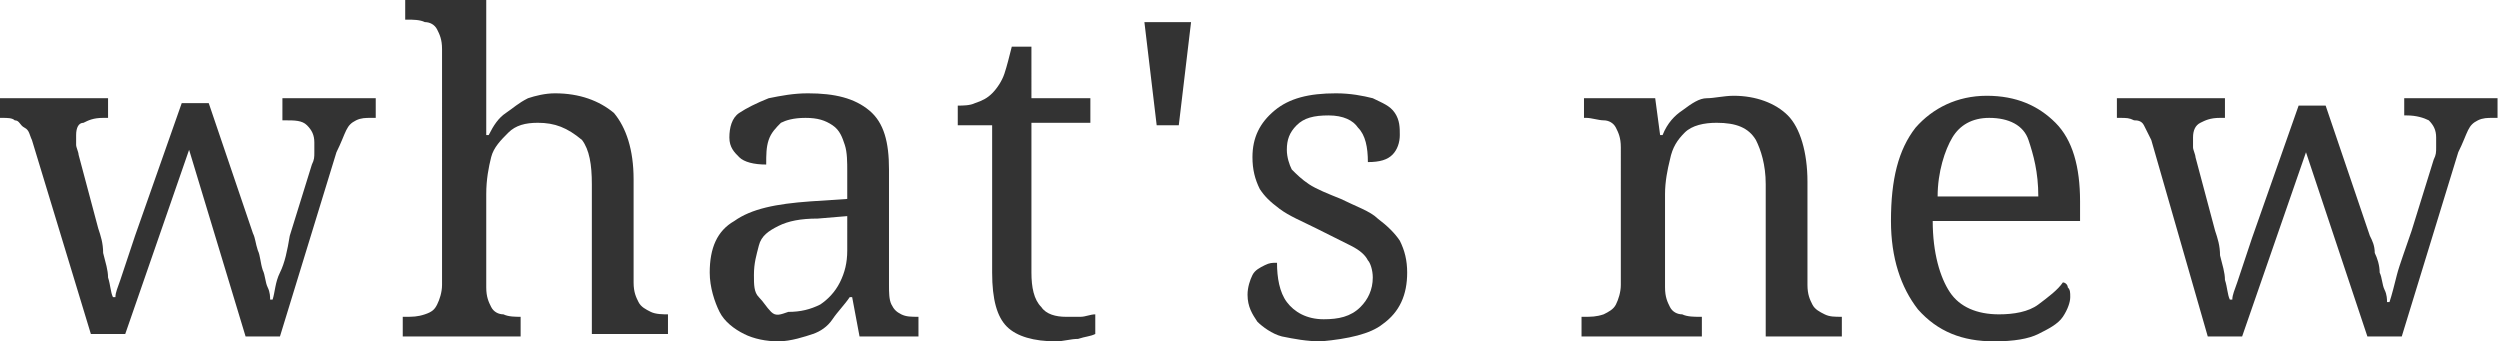
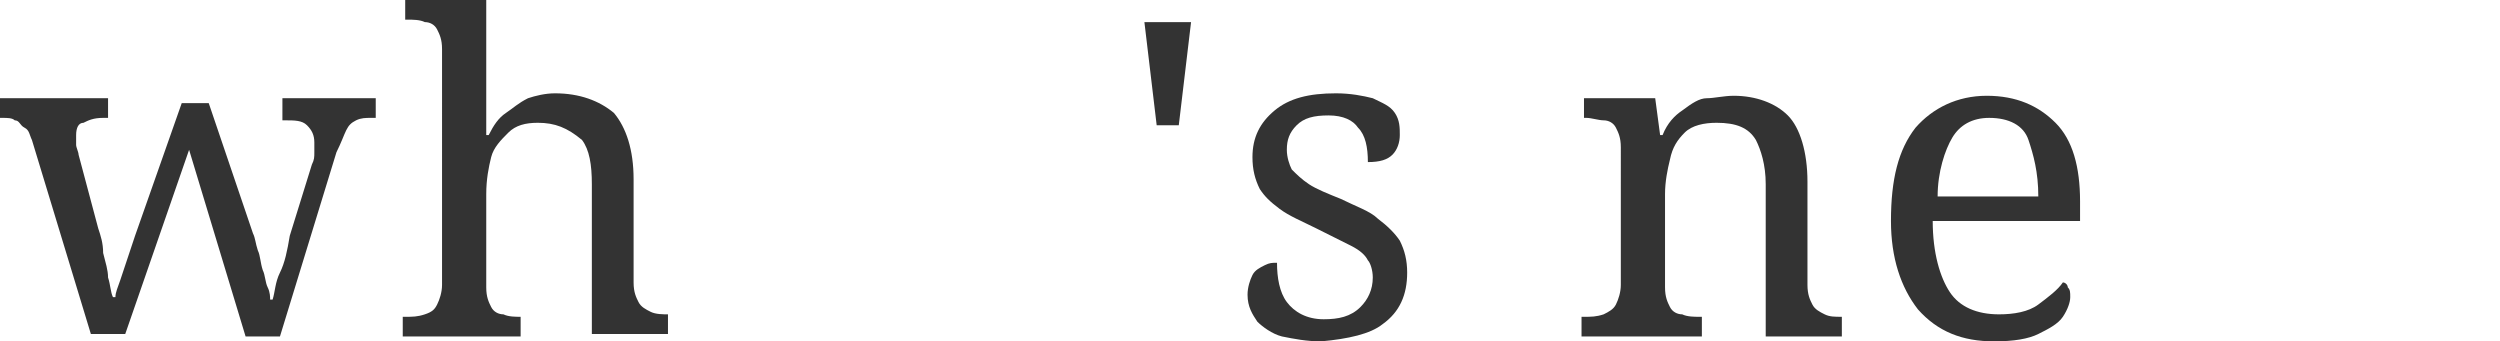
<svg xmlns="http://www.w3.org/2000/svg" version="1.1" id="_レイヤー_2" x="0px" y="0px" viewBox="0 0 101.8 13.9" style="enable-background:new 0 0 101.8 13.9;" xml:space="preserve">
  <style type="text/css">
	.st0{opacity:0.8;}
</style>
  <g id="_内容">
    <g class="st0">
      <path d="M1.3,5.7C1.2,5.5,1.2,5.3,1,5.2S0.8,4.9,0.6,4.9C0.5,4.8,0.3,4.8,0.1,4.8H0V4h4.4v0.8H4.2c-0.4,0-0.6,0.1-0.8,0.2    C3.2,5,3.1,5.2,3.1,5.5c0,0.1,0,0.2,0,0.4c0,0.1,0.1,0.3,0.1,0.4l0.8,3c0.1,0.3,0.2,0.6,0.2,1c0.1,0.4,0.2,0.7,0.2,1    c0.1,0.3,0.1,0.6,0.2,0.8h0.1c0-0.2,0.1-0.4,0.2-0.7s0.2-0.6,0.3-0.9c0.1-0.3,0.2-0.6,0.3-0.9l1.9-5.4h1.1l1.8,5.3    c0.1,0.2,0.1,0.4,0.2,0.7c0.1,0.2,0.1,0.5,0.2,0.8c0.1,0.2,0.1,0.5,0.2,0.7c0.1,0.2,0.1,0.4,0.1,0.5h0.1c0.1-0.3,0.1-0.7,0.3-1.1    s0.3-0.9,0.4-1.5l0.9-2.9c0.1-0.2,0.1-0.3,0.1-0.5s0-0.3,0-0.4c0-0.3-0.1-0.5-0.3-0.7s-0.5-0.2-0.9-0.2h-0.1V4h3.8v0.8h-0.2    c-0.2,0-0.4,0-0.6,0.1c-0.2,0.1-0.3,0.2-0.4,0.4c-0.1,0.2-0.2,0.5-0.4,0.9l-2.3,7.5h-1.4L7.7,6.1l-2.6,7.5H3.7L1.3,5.7z" />
      <path d="M16.4,13.7v-0.8h0.1c0.3,0,0.5,0,0.8-0.1s0.4-0.2,0.5-0.4c0.1-0.2,0.2-0.5,0.2-0.8V2c0-0.4-0.1-0.6-0.2-0.8    s-0.3-0.3-0.5-0.3c-0.2-0.1-0.5-0.1-0.7-0.1h-0.1V0h3.3v4c0,0.2,0,0.4,0,0.7c0,0.2,0,0.5,0,0.8h0.1c0.2-0.4,0.4-0.7,0.7-0.9    s0.5-0.4,0.9-0.6c0.3-0.1,0.7-0.2,1.1-0.2c1,0,1.8,0.3,2.4,0.8c0.5,0.6,0.8,1.5,0.8,2.7v4.2c0,0.4,0.1,0.6,0.2,0.8    c0.1,0.2,0.3,0.3,0.5,0.4s0.5,0.1,0.7,0.1h0v0.8h-3.1V7.5c0-0.8-0.1-1.4-0.4-1.8C23.1,5.2,22.6,5,21.9,5c-0.5,0-0.9,0.1-1.2,0.4    s-0.6,0.6-0.7,1s-0.2,0.9-0.2,1.5v3.8c0,0.4,0.1,0.6,0.2,0.8s0.3,0.3,0.5,0.3c0.2,0.1,0.5,0.1,0.7,0.1h0v0.8L16.4,13.7L16.4,13.7z    " />
-       <path d="M31.7,13.9c-0.5,0-1-0.1-1.4-0.3s-0.8-0.5-1-0.9c-0.2-0.4-0.4-1-0.4-1.6c0-1,0.3-1.7,1-2.1c0.7-0.5,1.7-0.7,3.1-0.8    l1.5-0.1V7c0-0.4,0-0.8-0.1-1.1s-0.2-0.6-0.5-0.8s-0.6-0.3-1.1-0.3c-0.5,0-0.8,0.1-1,0.2c-0.2,0.2-0.4,0.4-0.5,0.7s-0.1,0.6-0.1,1    c-0.5,0-0.9-0.1-1.1-0.3S29.7,6,29.7,5.6s0.1-0.8,0.4-1s0.7-0.4,1.2-0.6c0.5-0.1,1-0.2,1.6-0.2c1.1,0,1.9,0.2,2.5,0.7    s0.8,1.3,0.8,2.4v4.7c0,0.3,0,0.6,0.1,0.8c0.1,0.2,0.2,0.3,0.4,0.4c0.2,0.1,0.4,0.1,0.7,0.1h0v0.8h-2.4l-0.3-1.6h-0.1    c-0.2,0.3-0.5,0.6-0.7,0.9s-0.5,0.5-0.8,0.6S32.2,13.9,31.7,13.9L31.7,13.9z M32.1,12.7c0.5,0,0.9-0.1,1.3-0.3    c0.3-0.2,0.6-0.5,0.8-0.9s0.3-0.8,0.3-1.3V8.8l-1.2,0.1c-0.7,0-1.2,0.1-1.6,0.3s-0.7,0.4-0.8,0.8s-0.2,0.7-0.2,1.2    c0,0.4,0,0.7,0.2,0.9s0.3,0.4,0.5,0.6S31.8,12.8,32.1,12.7L32.1,12.7z" />
-       <path d="M43,13.9c-0.9,0-1.6-0.2-2-0.6s-0.6-1.1-0.6-2.2v-6H39V4.3c0.2,0,0.5,0,0.7-0.1C40,4.1,40.2,4,40.4,3.8    c0.2-0.2,0.4-0.5,0.5-0.8s0.2-0.7,0.3-1.1h0.8V4h2.4v1h-2.4v6.1c0,0.6,0.1,1.1,0.4,1.4c0.2,0.3,0.6,0.4,1,0.4c0.2,0,0.4,0,0.6,0    c0.2,0,0.4-0.1,0.6-0.1v0.8c-0.2,0.1-0.4,0.1-0.7,0.2C43.6,13.8,43.3,13.9,43,13.9L43,13.9z" />
      <path d="M47.1,5.1l-0.5-4.2h1.9l-0.5,4.2C47.9,5.1,47.1,5.1,47.1,5.1z" />
      <path d="M53.8,13.9c-0.6,0-1.1-0.1-1.6-0.2c-0.4-0.1-0.8-0.4-1-0.6c-0.2-0.3-0.4-0.6-0.4-1.1c0-0.3,0.1-0.6,0.2-0.8    s0.3-0.3,0.5-0.4s0.3-0.1,0.5-0.1c0,0.6,0.1,1.2,0.4,1.6s0.8,0.7,1.5,0.7c0.6,0,1.1-0.1,1.5-0.5c0.3-0.3,0.5-0.7,0.5-1.2    c0-0.3-0.1-0.6-0.2-0.7c-0.1-0.2-0.3-0.4-0.7-0.6s-0.8-0.4-1.4-0.7c-0.6-0.3-1.1-0.5-1.5-0.8S51.5,8,51.3,7.7    C51.1,7.3,51,6.9,51,6.4c0-0.8,0.3-1.4,0.9-1.9s1.4-0.7,2.5-0.7c0.6,0,1.1,0.1,1.5,0.2c0.4,0.2,0.7,0.3,0.9,0.6S57,5.2,57,5.5    c0,0.3-0.1,0.6-0.3,0.8s-0.5,0.3-1,0.3c0-0.6-0.1-1.1-0.4-1.4c-0.2-0.3-0.6-0.5-1.2-0.5c-0.6,0-1,0.1-1.3,0.4s-0.4,0.6-0.4,1    c0,0.3,0.1,0.6,0.2,0.8c0.2,0.2,0.4,0.4,0.7,0.6c0.3,0.2,0.8,0.4,1.3,0.6c0.6,0.3,1.2,0.5,1.5,0.8c0.4,0.3,0.7,0.6,0.9,0.9    c0.2,0.4,0.3,0.8,0.3,1.3c0,0.9-0.3,1.6-1,2.1C55.8,13.6,54.9,13.8,53.8,13.9L53.8,13.9z" />
      <path d="M64.4,13.7v-0.8h0.1c0.3,0,0.5,0,0.8-0.1c0.2-0.1,0.4-0.2,0.5-0.4s0.2-0.5,0.2-0.8V6c0-0.4-0.1-0.6-0.2-0.8    s-0.3-0.3-0.5-0.3s-0.5-0.1-0.7-0.1h-0.1V4h2.9l0.2,1.5h0.1c0.2-0.5,0.5-0.8,0.8-1C68.9,4.2,69.2,4,69.5,4s0.7-0.1,1.1-0.1    c0.9,0,1.7,0.3,2.2,0.8s0.8,1.5,0.8,2.7v4.2c0,0.4,0.1,0.6,0.2,0.8c0.1,0.2,0.3,0.3,0.5,0.4c0.2,0.1,0.4,0.1,0.7,0.1H75v0.8h-3.1    V7.5c0-0.8-0.2-1.4-0.4-1.8C71.2,5.2,70.7,5,69.9,5c-0.5,0-1,0.1-1.3,0.4S68.1,6,68,6.5c-0.1,0.4-0.2,0.9-0.2,1.4v3.8    c0,0.4,0.1,0.6,0.2,0.8s0.3,0.3,0.5,0.3c0.2,0.1,0.5,0.1,0.7,0.1h0.1v0.8L64.4,13.7L64.4,13.7z" />
      <path d="M81.2,13.9c-1.3,0-2.3-0.4-3.1-1.3c-0.7-0.9-1.1-2.1-1.1-3.6c0-1.7,0.3-2.9,1-3.8c0.7-0.8,1.7-1.3,2.9-1.3    c1.2,0,2.1,0.4,2.8,1.1s1,1.8,1,3.2V9h-6c0,1.3,0.3,2.3,0.7,2.9s1.1,0.9,2,0.9c0.6,0,1.2-0.1,1.6-0.4c0.4-0.3,0.8-0.6,1-0.9    c0.1,0,0.2,0.1,0.2,0.2c0.1,0.1,0.1,0.2,0.1,0.4c0,0.2-0.1,0.5-0.3,0.8c-0.2,0.3-0.6,0.5-1,0.7S82,13.9,81.2,13.9L81.2,13.9z     M83,8c0-1-0.2-1.7-0.4-2.3S81.8,4.8,81,4.8c-0.7,0-1.2,0.3-1.5,0.8S78.9,7,78.9,8L83,8L83,8z" />
-       <path d="M87.6,5.7c-0.1-0.2-0.2-0.4-0.3-0.6S87,4.9,86.9,4.9c-0.2-0.1-0.3-0.1-0.6-0.1h-0.1V4h4.4v0.8h-0.2    c-0.4,0-0.6,0.1-0.8,0.2s-0.3,0.3-0.3,0.6c0,0.1,0,0.2,0,0.4c0,0.1,0.1,0.3,0.1,0.4l0.8,3c0.1,0.3,0.2,0.6,0.2,1    c0.1,0.4,0.2,0.7,0.2,1c0.1,0.3,0.1,0.6,0.2,0.8h0.1c0-0.2,0.1-0.4,0.2-0.7s0.2-0.6,0.3-0.9c0.1-0.3,0.2-0.6,0.3-0.9l1.9-5.4h1.1    l1.8,5.3c0.1,0.2,0.2,0.4,0.2,0.7c0.1,0.2,0.2,0.5,0.2,0.8c0.1,0.2,0.1,0.5,0.2,0.7c0.1,0.2,0.1,0.4,0.1,0.5h0.1    c0.1-0.3,0.2-0.7,0.3-1.1S98,10,98.2,9.4l0.9-2.9c0.1-0.2,0.1-0.3,0.1-0.5c0-0.2,0-0.3,0-0.4c0-0.3-0.1-0.5-0.3-0.7    c-0.2-0.1-0.5-0.2-0.9-0.2h-0.1V4h3.8v0.8h-0.2c-0.2,0-0.4,0-0.6,0.1c-0.2,0.1-0.3,0.2-0.4,0.4c-0.1,0.2-0.2,0.5-0.4,0.9l-2.3,7.5    h-1.4l-2.5-7.5l-2.6,7.5h-1.4L87.6,5.7L87.6,5.7z" />
    </g>
  </g>
</svg>